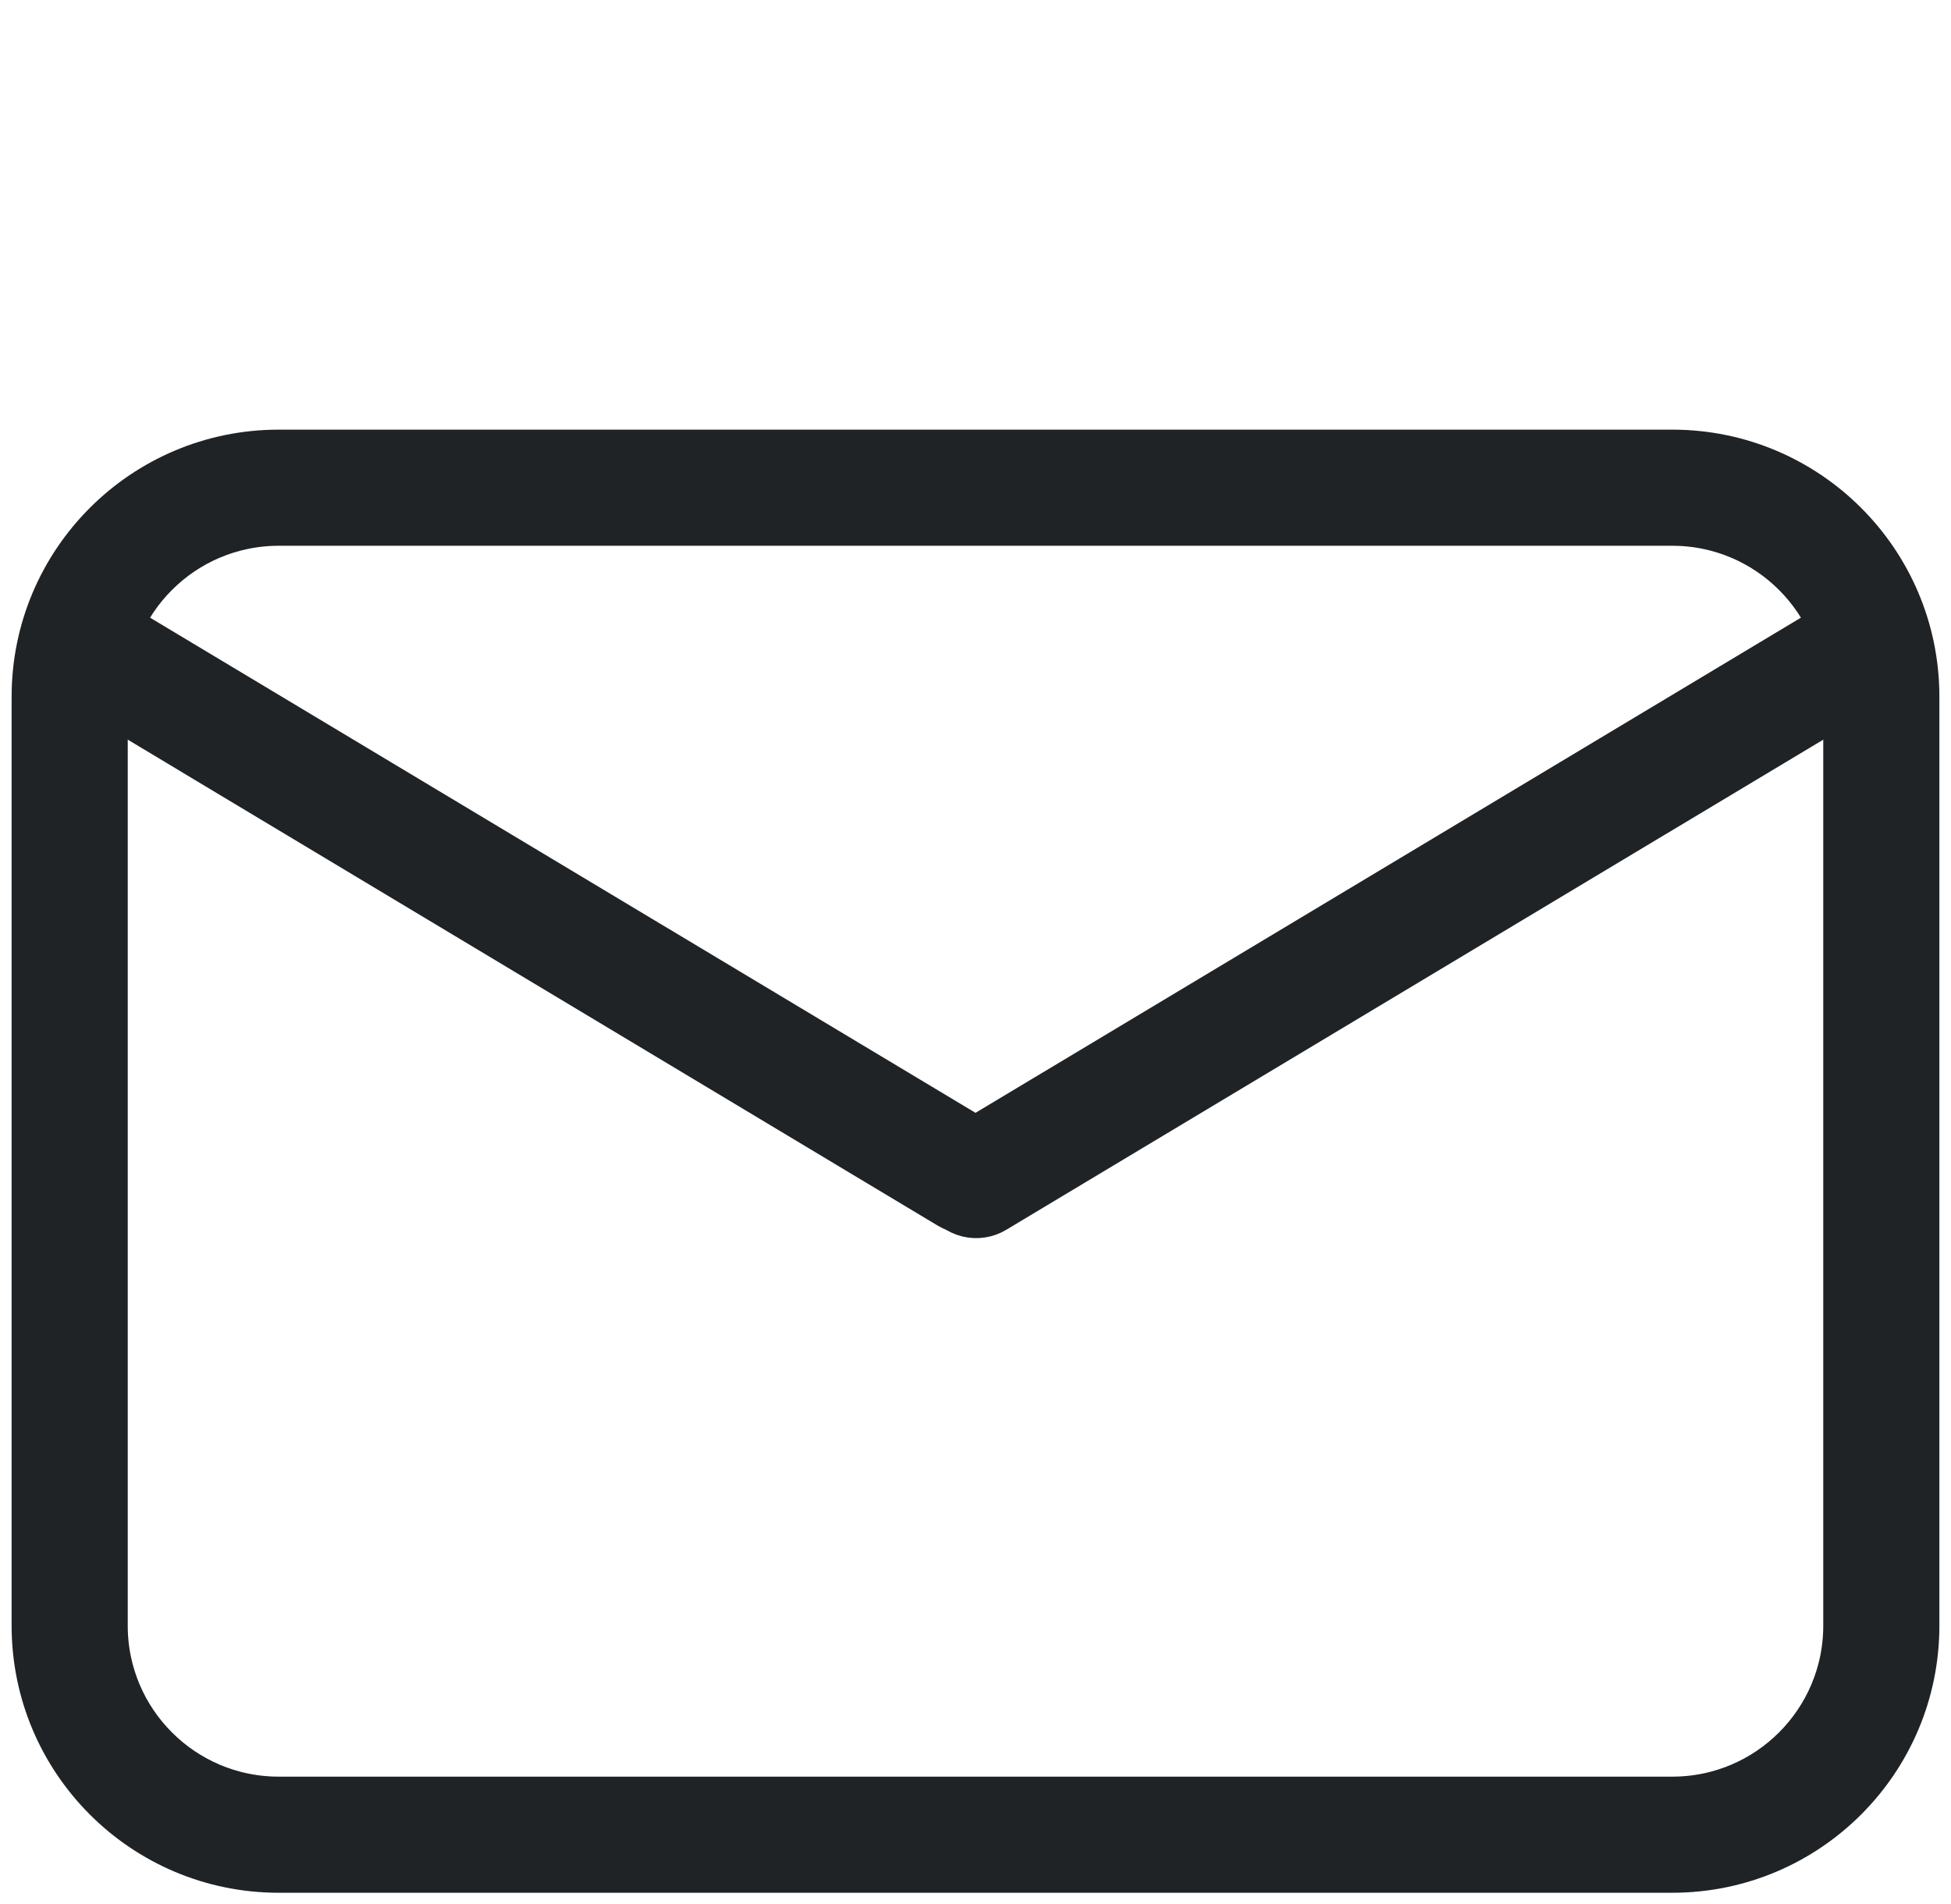
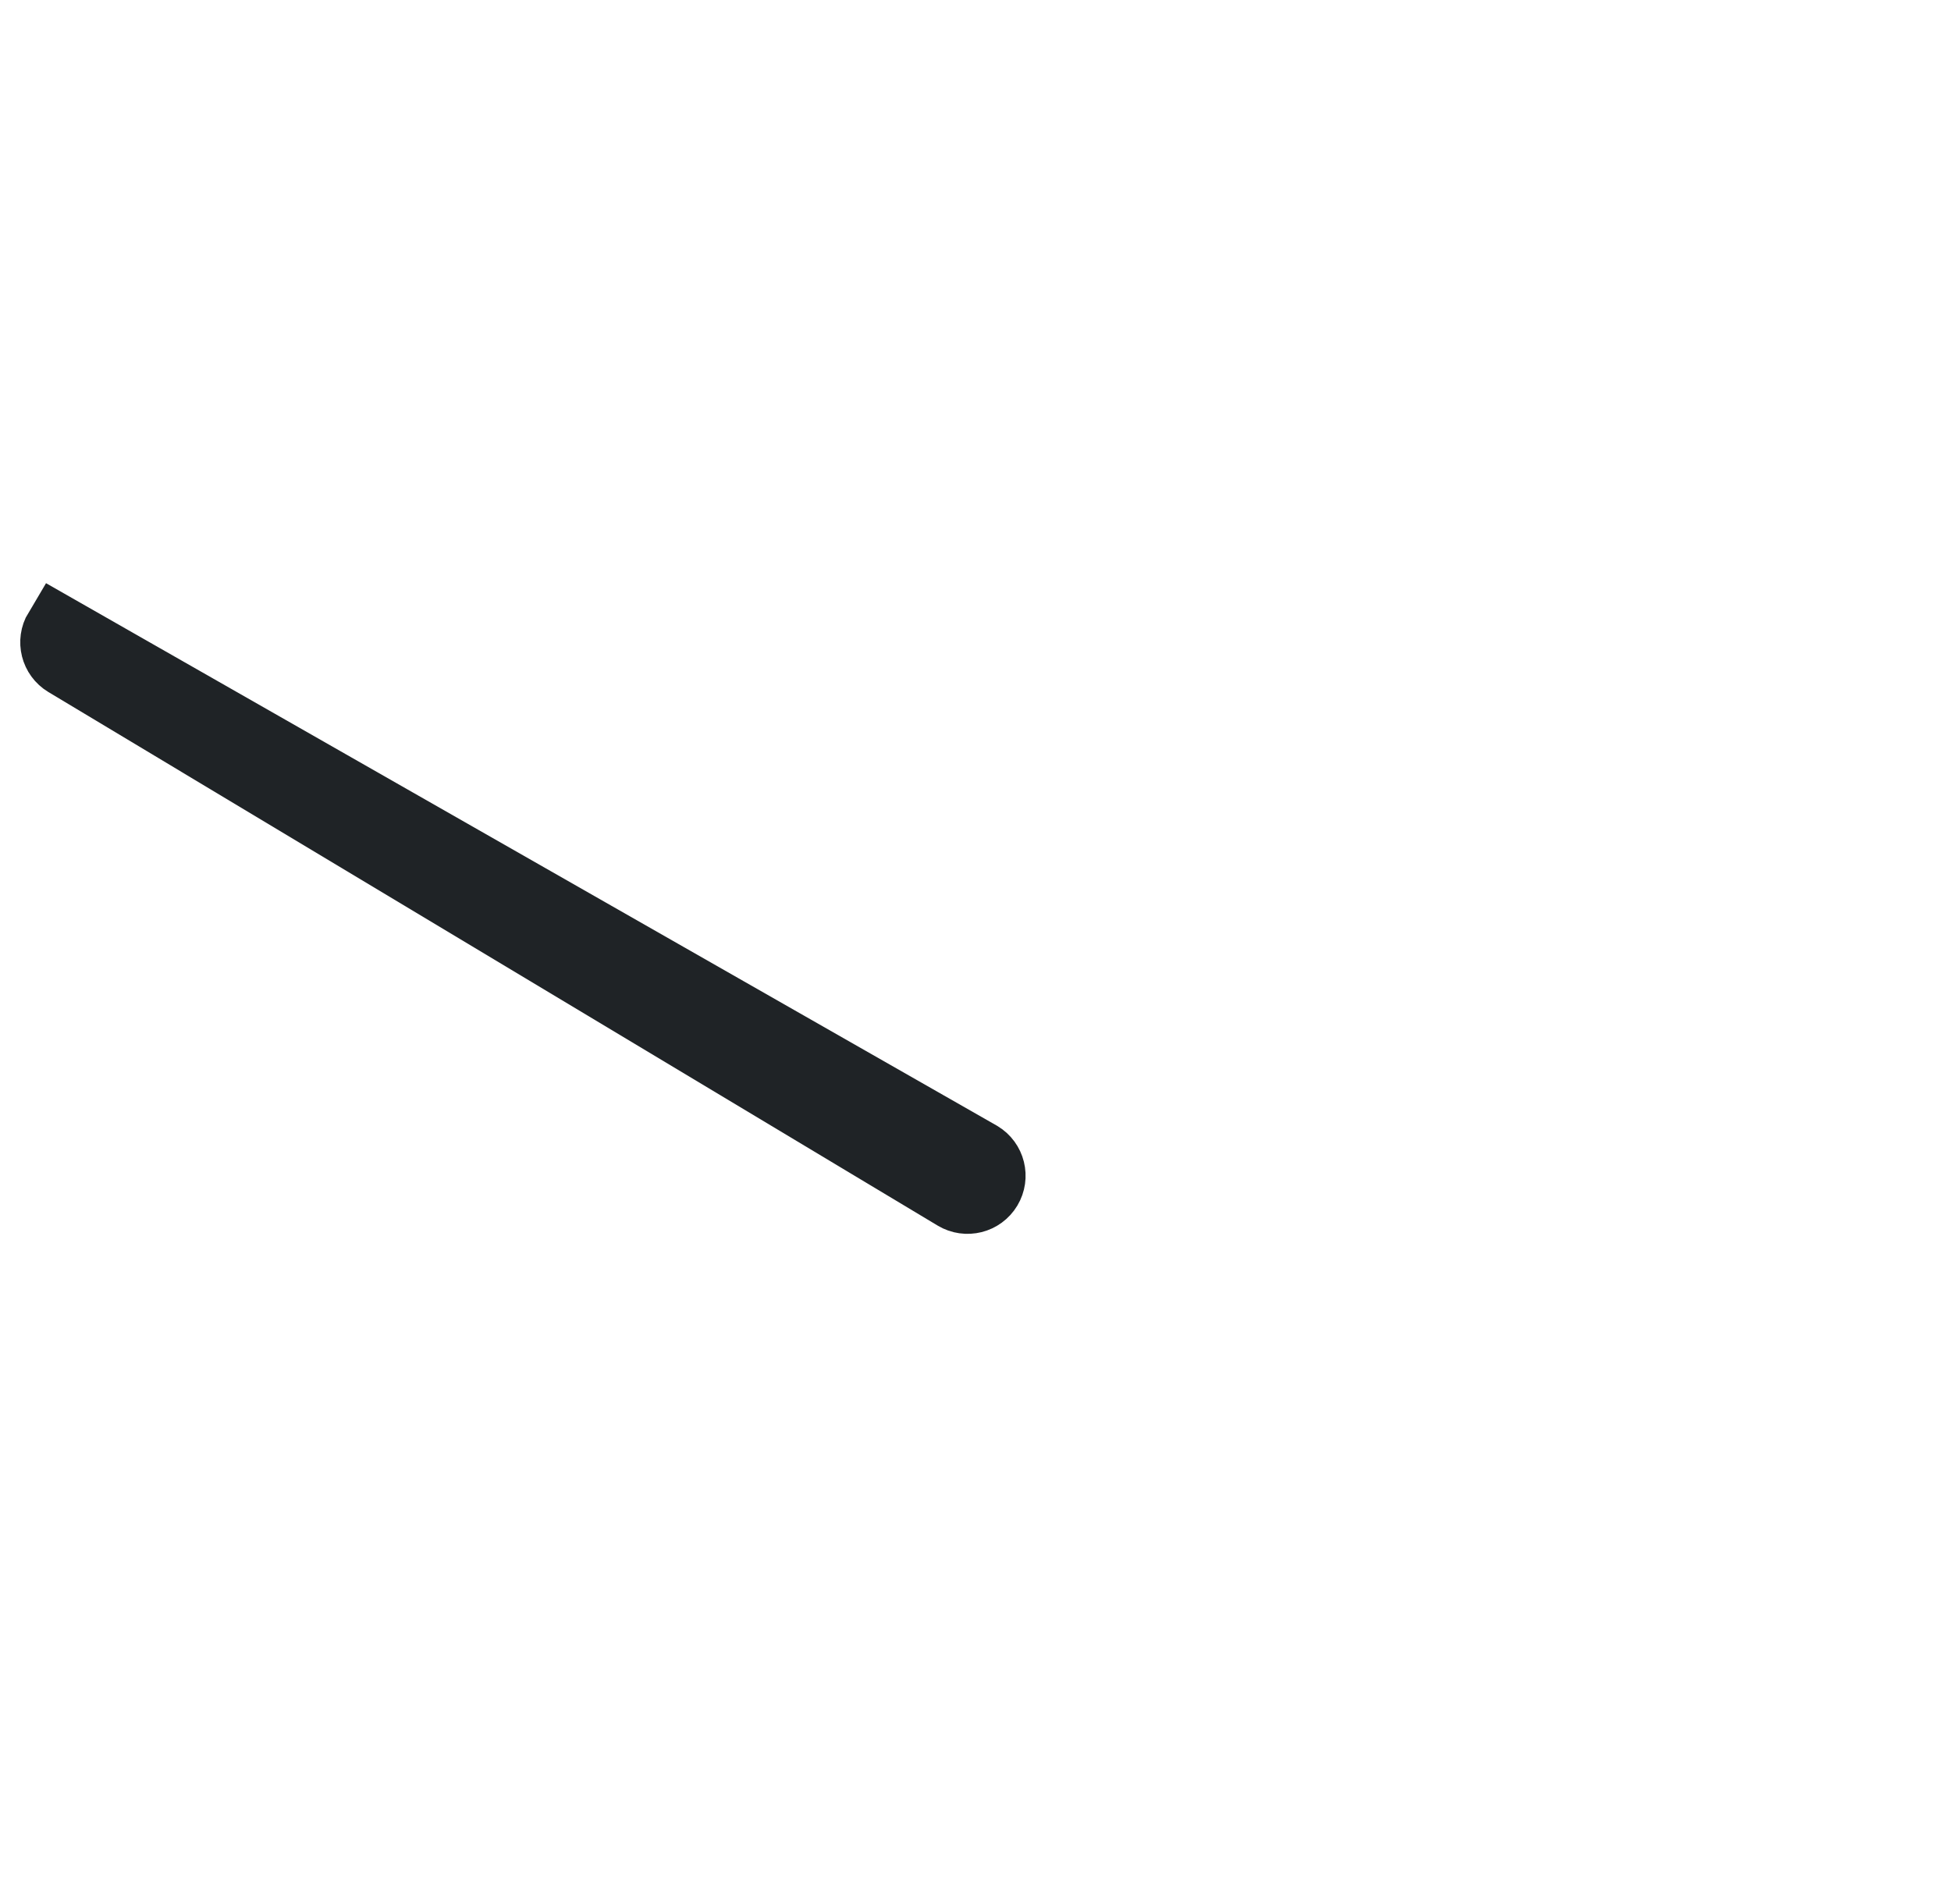
<svg xmlns="http://www.w3.org/2000/svg" width="42" height="41" viewBox="0 0 42 41" fill="none">
-   <path fill-rule="evenodd" clip-rule="evenodd" d="M36 11H6C3.791 11 2 12.791 2 15V35C2 37.209 3.791 39 6 39H36C38.209 39 40 37.209 40 35V15C40 12.791 38.209 11 36 11ZM6 10C3.239 10 1 12.239 1 15V35C1 37.761 3.239 40 6 40H36C38.761 40 41 37.761 41 35V15C41 12.239 38.761 10 36 10H6Z" fill="#1F2326" stroke="#1F2326" stroke-width="1.5" />
-   <path fill-rule="evenodd" clip-rule="evenodd" d="M1.257 13.571C1.399 13.334 1.707 13.258 1.943 13.4L21.086 24.885C21.323 25.027 21.399 25.334 21.257 25.571C21.115 25.808 20.808 25.885 20.571 25.743L1.429 14.257C1.192 14.115 1.115 13.808 1.257 13.571Z" fill="#1F2326" stroke="#1F2326" stroke-width="1.5" stroke-linecap="round" />
-   <path fill-rule="evenodd" clip-rule="evenodd" d="M20.586 25.665C20.444 25.428 20.523 25.12 20.761 24.977L40.054 13.402C40.293 13.258 40.601 13.334 40.743 13.571C40.885 13.808 40.807 14.116 40.568 14.259L21.276 25.834C21.037 25.977 20.728 25.902 20.586 25.665Z" fill="#1F2326" stroke="#1F2326" stroke-width="1.5" stroke-linecap="round" />
+   <path fill-rule="evenodd" clip-rule="evenodd" d="M1.257 13.571L21.086 24.885C21.323 25.027 21.399 25.334 21.257 25.571C21.115 25.808 20.808 25.885 20.571 25.743L1.429 14.257C1.192 14.115 1.115 13.808 1.257 13.571Z" fill="#1F2326" stroke="#1F2326" stroke-width="1.5" stroke-linecap="round" />
</svg>